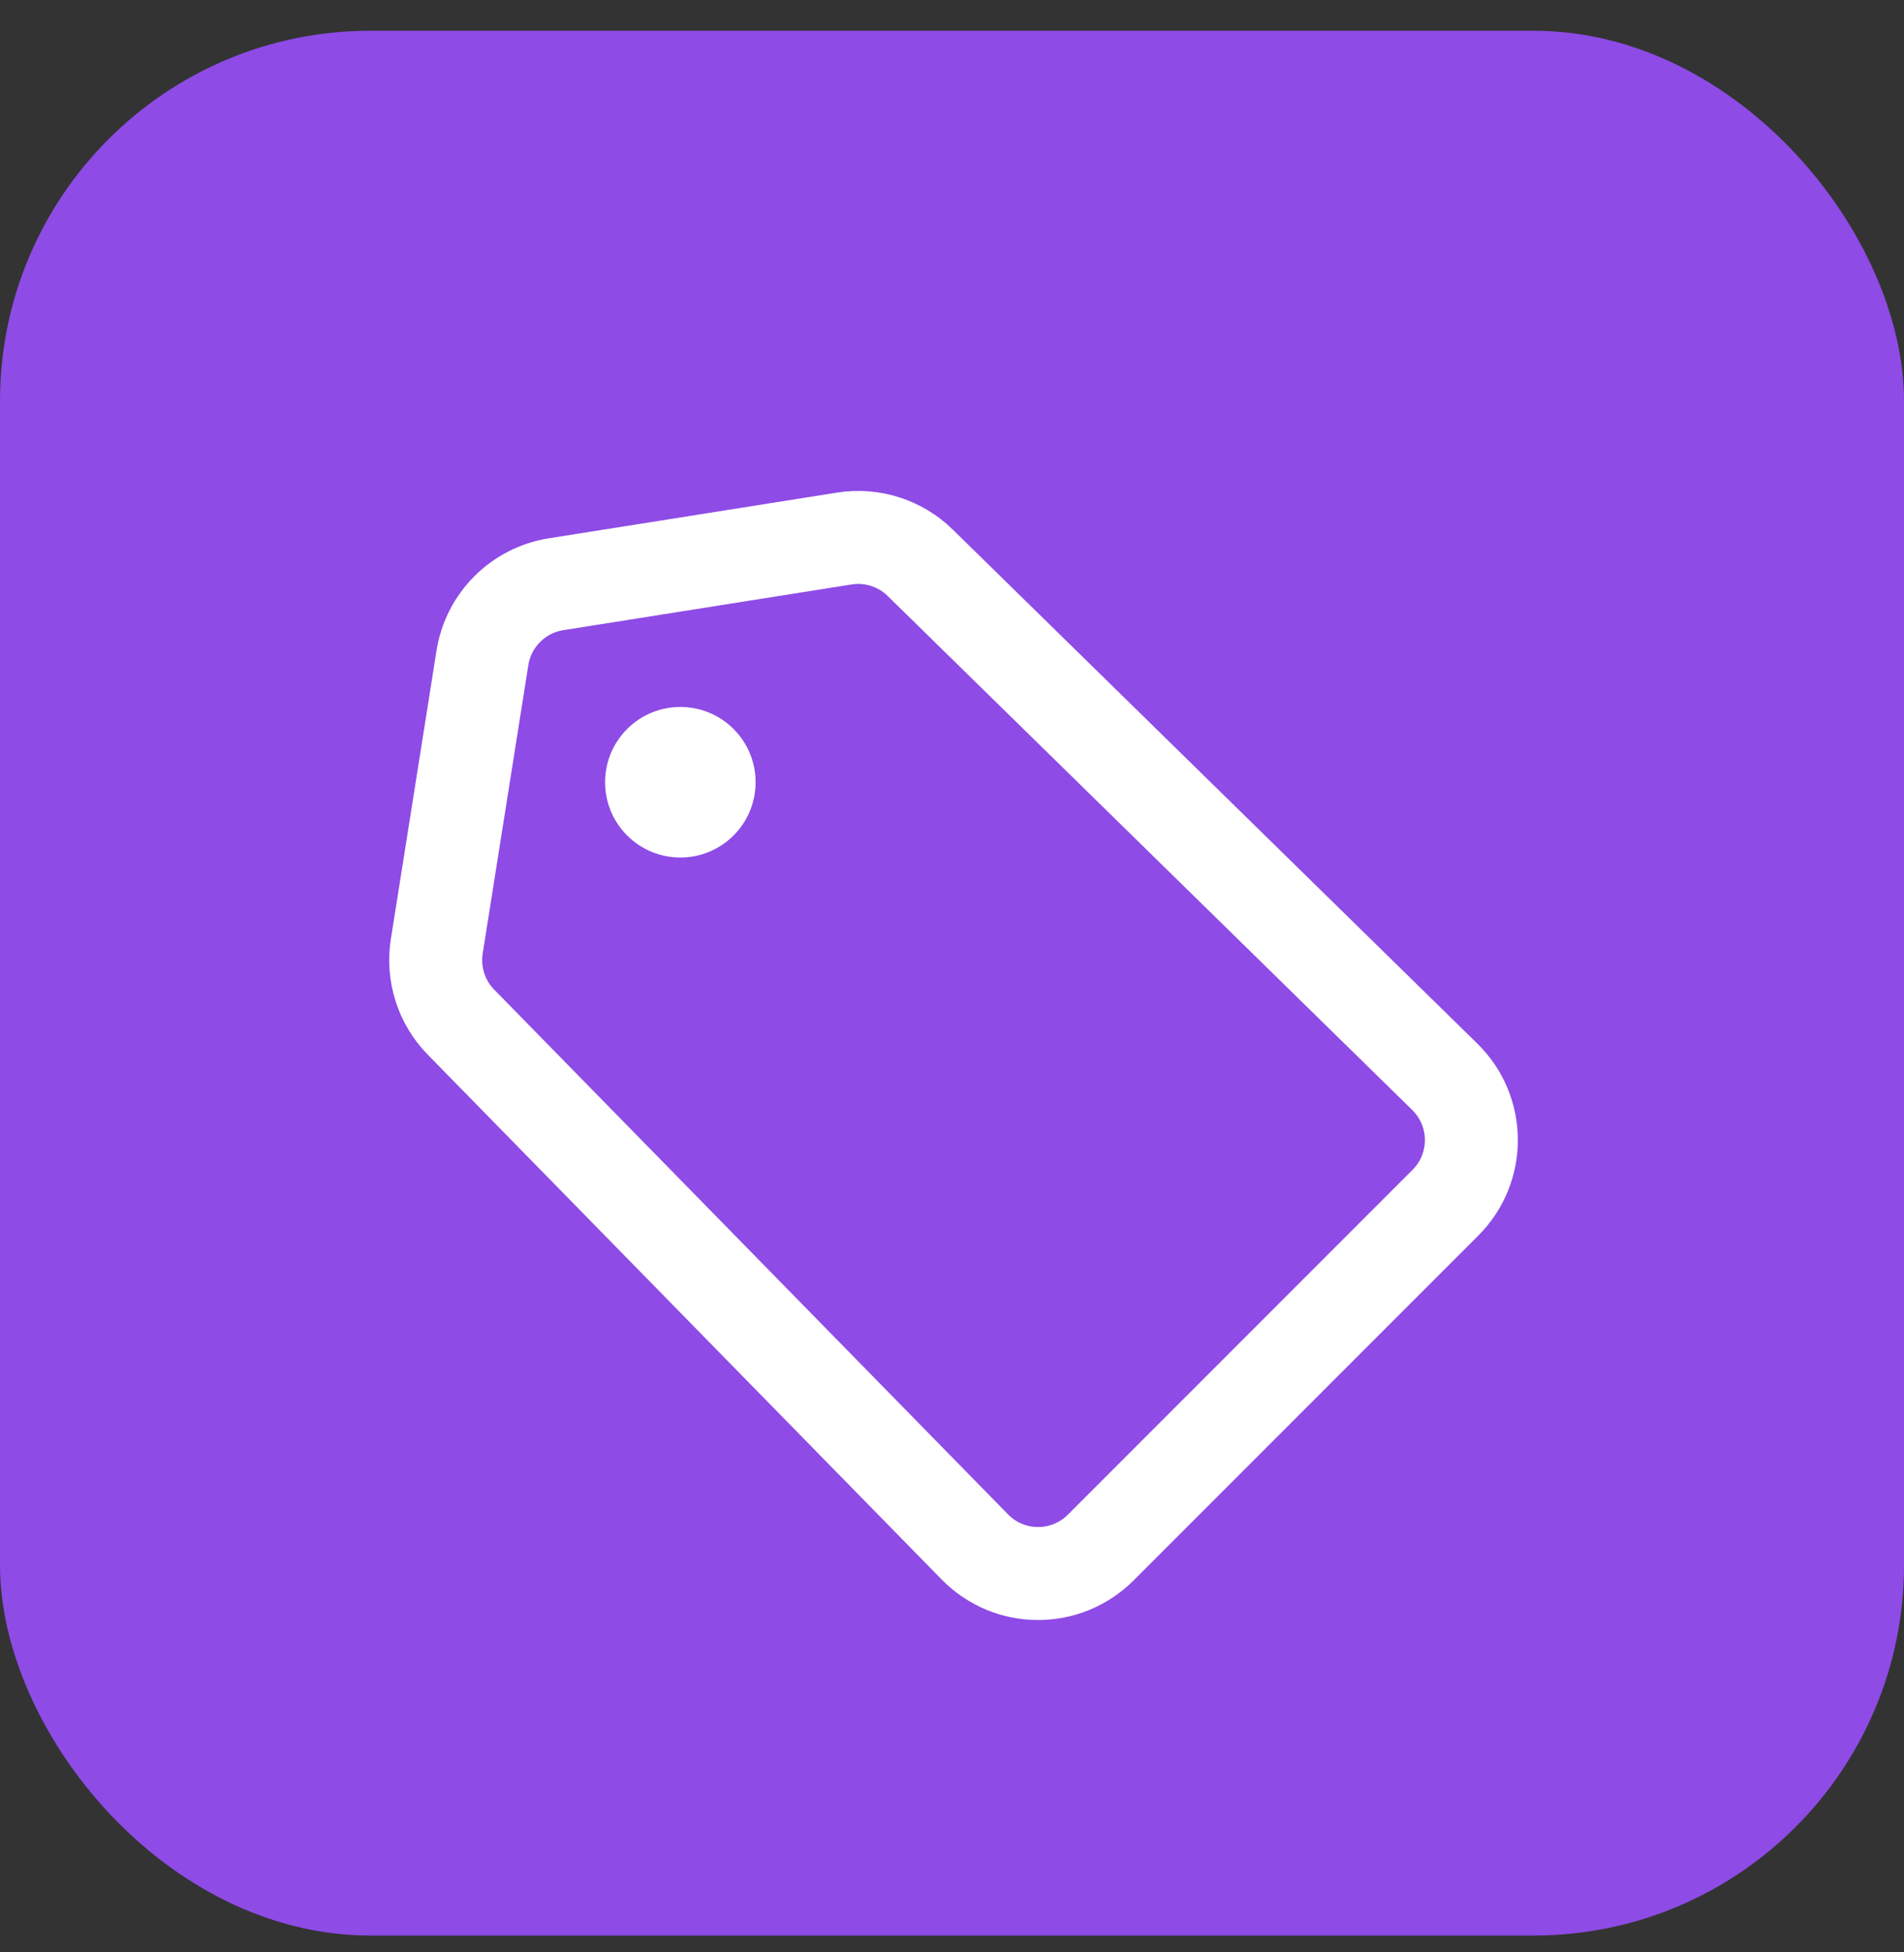
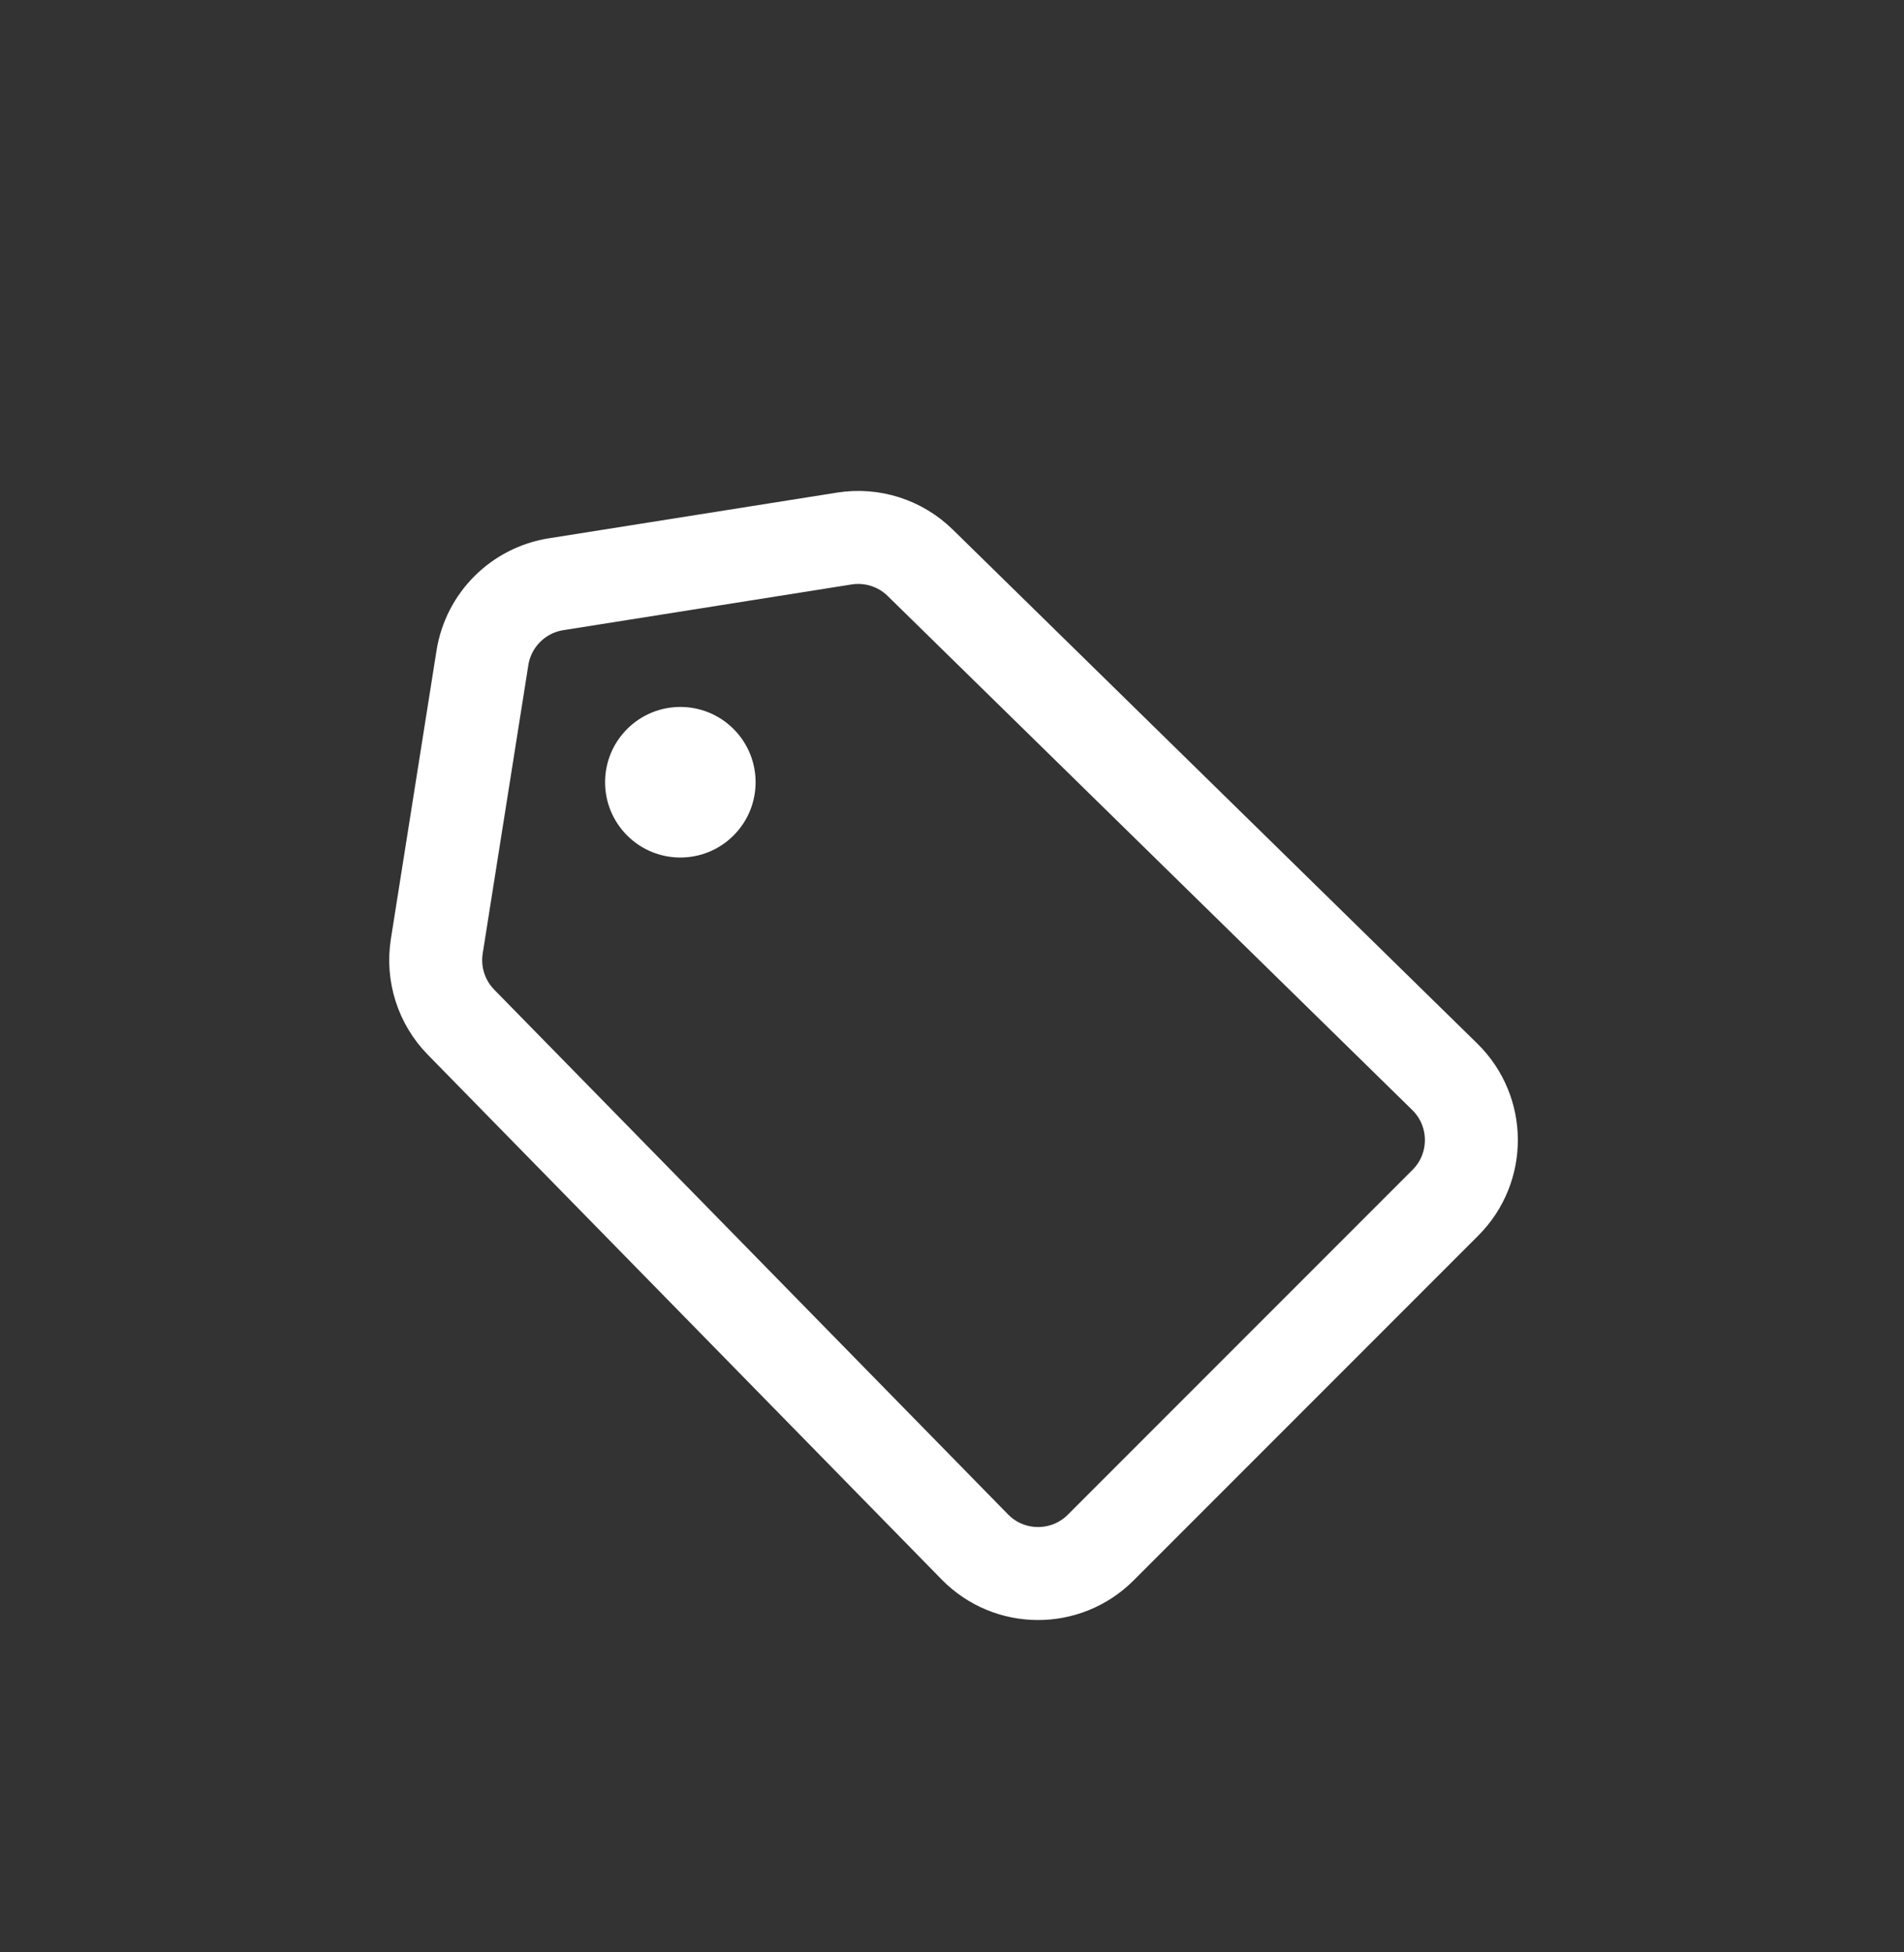
<svg xmlns="http://www.w3.org/2000/svg" width="40" height="41" viewBox="0 0 40 41" fill="none">
  <rect x="0" y="0" width="40" height="41" fill="#333333" stroke="none" />
-   <rect y="0.646" width="40" height="40" rx="7.778" fill="#8E4BE6" />
  <path d="M10.135 13.815C10.261 13.019 10.886 12.395 11.682 12.269L17.739 11.309C18.321 11.217 18.912 11.406 19.332 11.818L30.352 22.612C31.092 23.337 31.098 24.525 30.366 25.257L23.124 32.499C22.392 33.231 21.203 33.225 20.479 32.485L9.684 21.465C9.273 21.045 9.084 20.454 9.176 19.872L10.135 13.815Z" stroke="white" stroke-width="1.953" />
  <circle cx="14.293" cy="16.427" r="1.581" transform="rotate(-45 14.293 16.427)" fill="white" />
</svg>